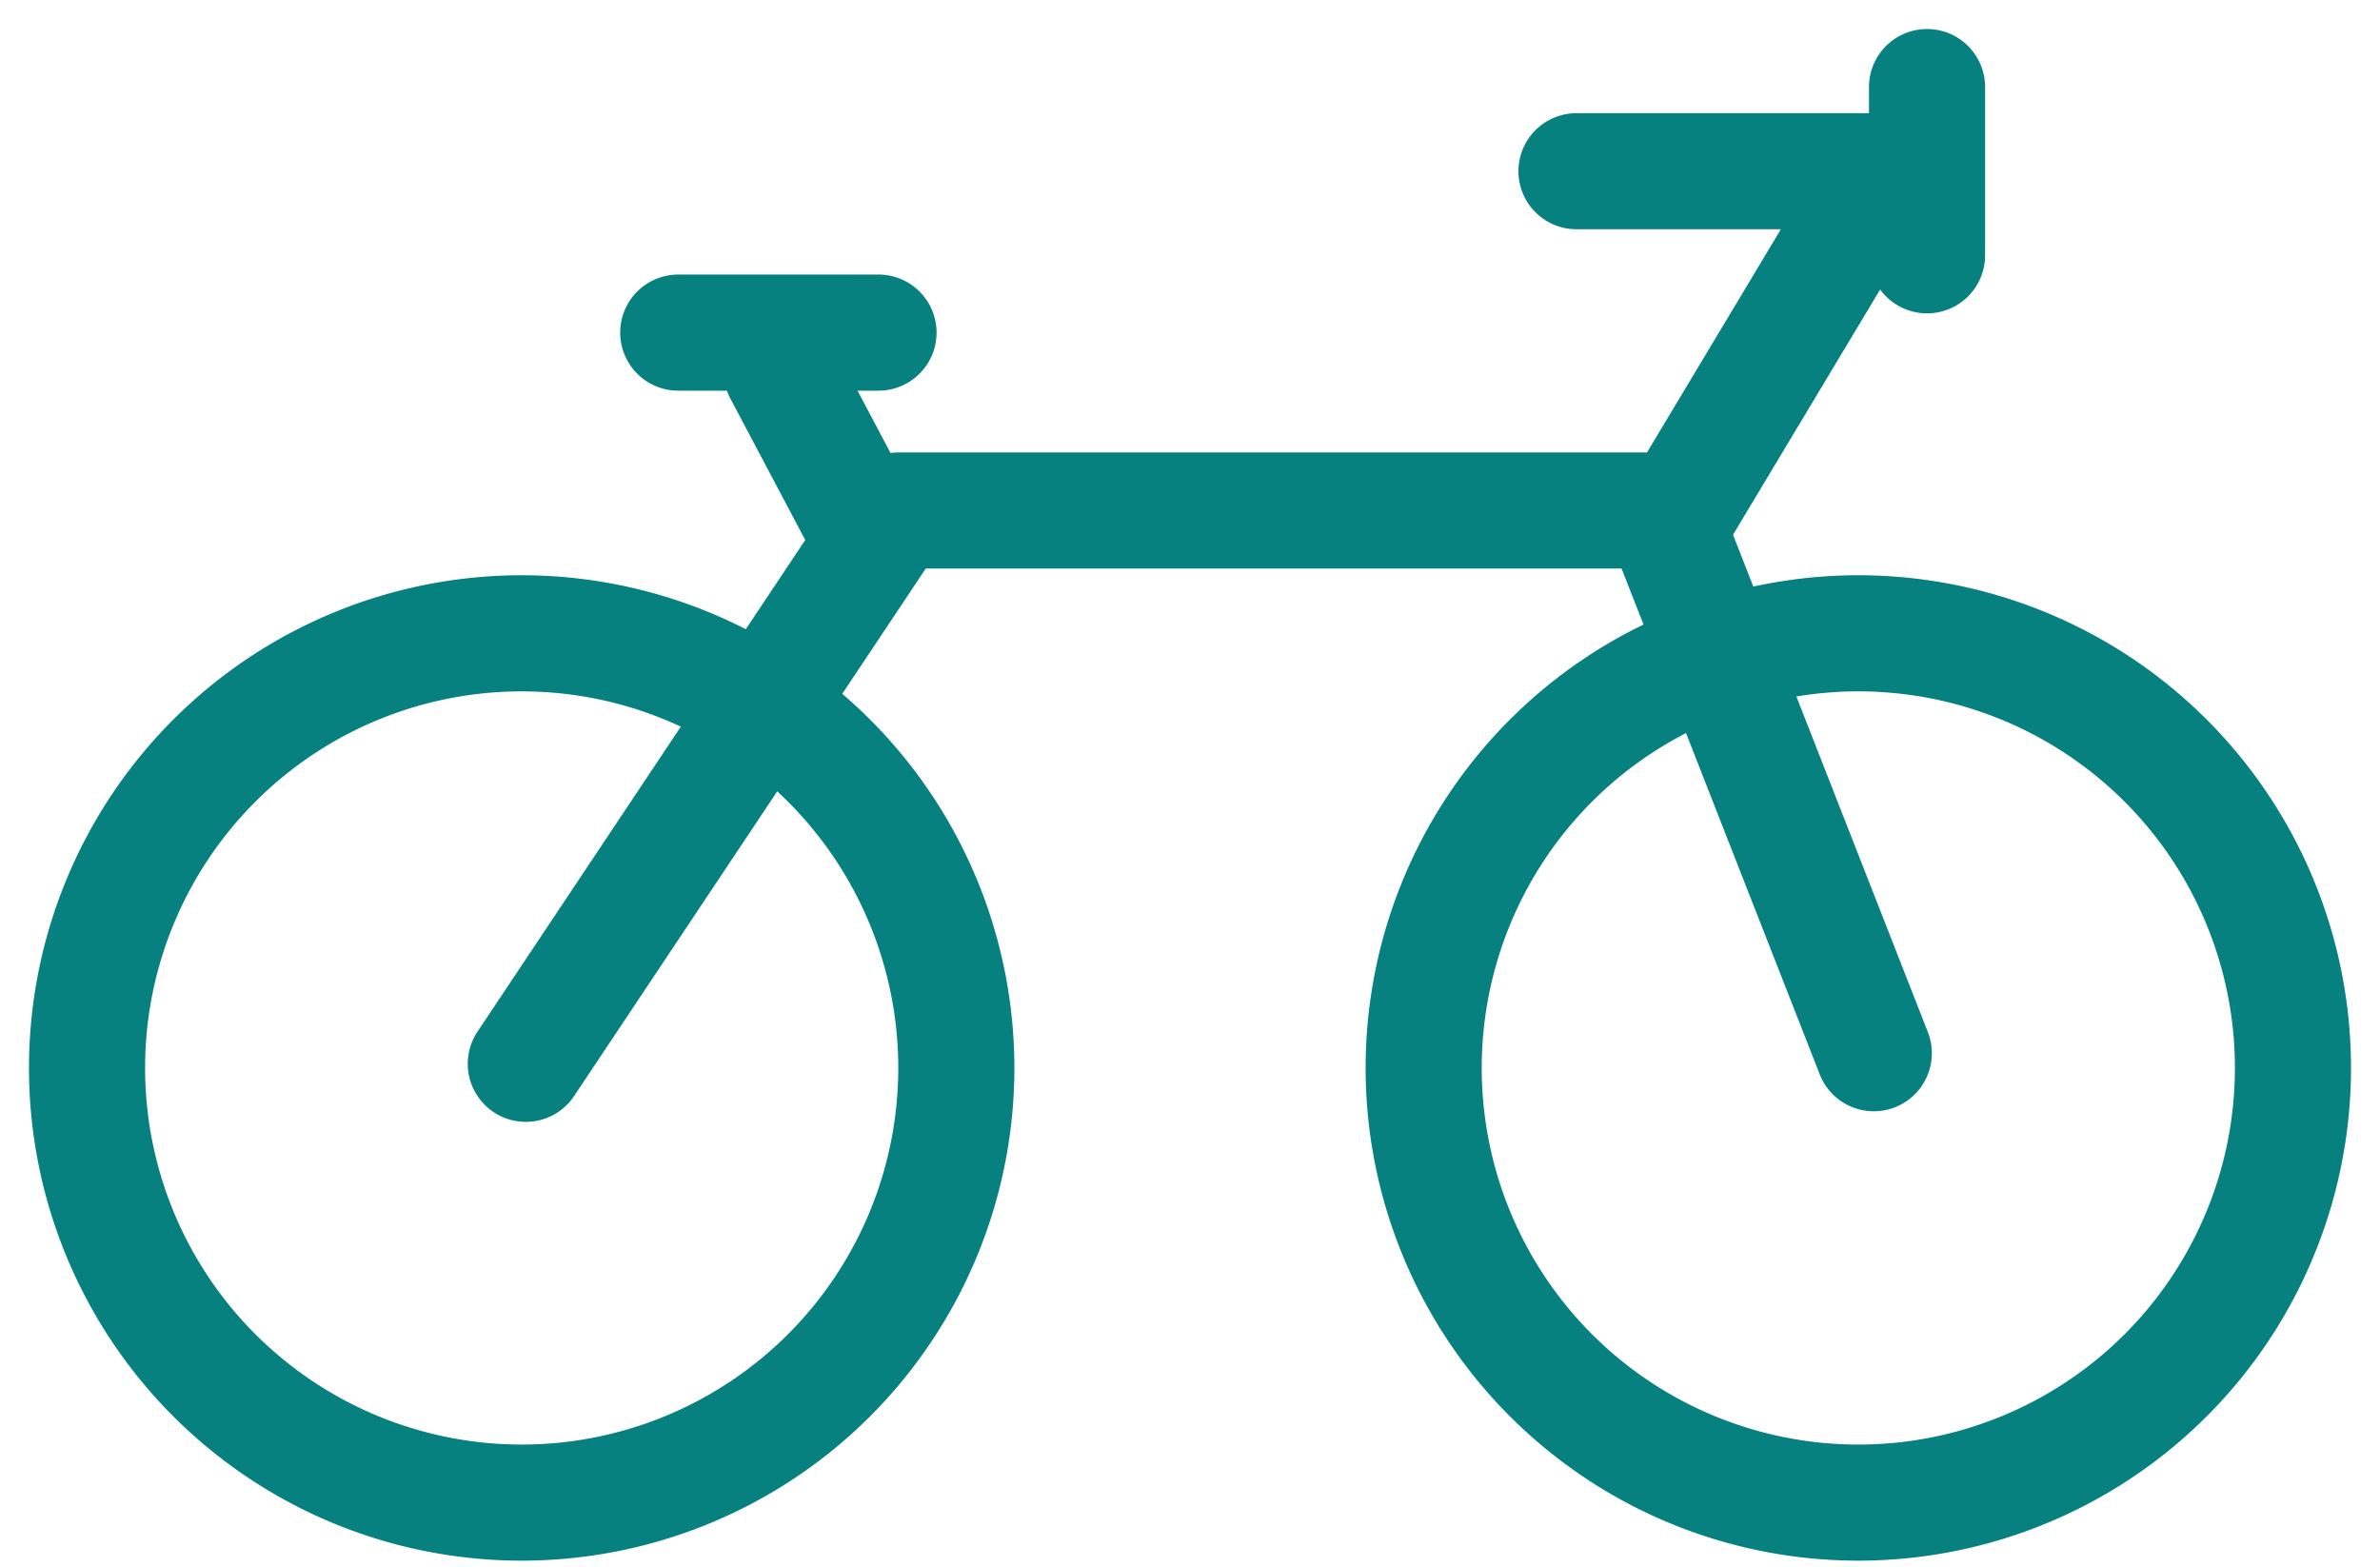
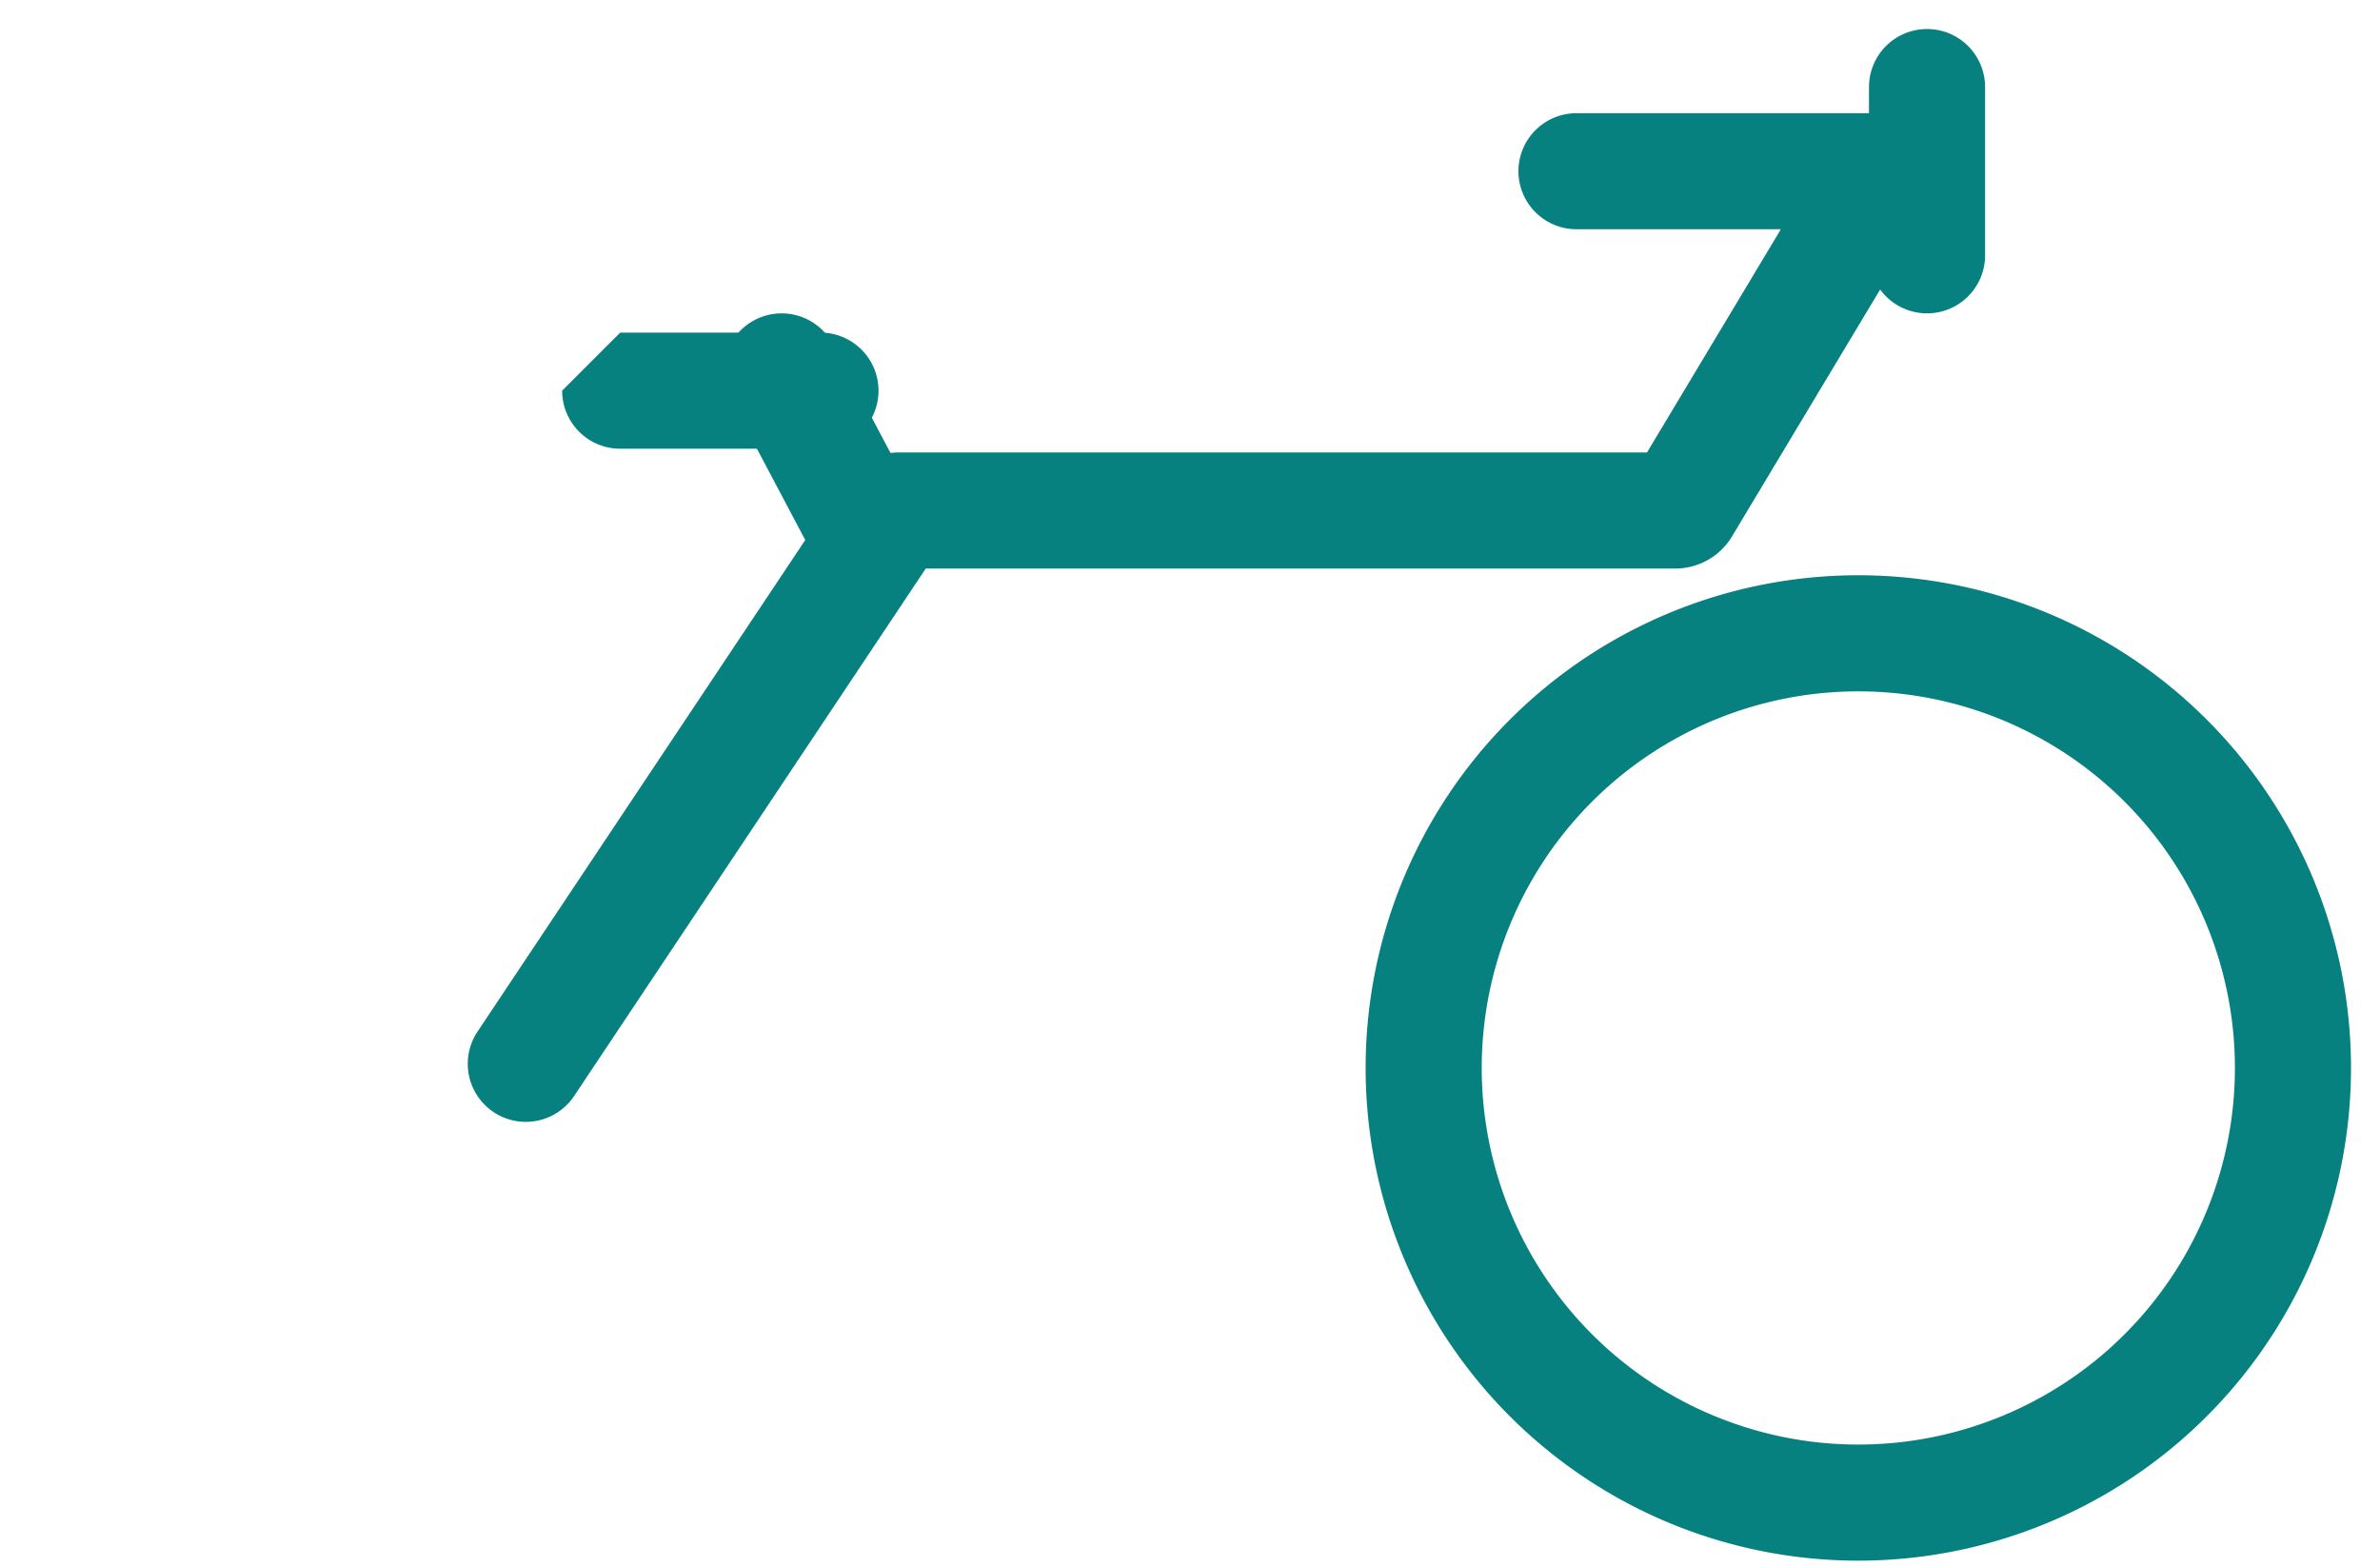
<svg xmlns="http://www.w3.org/2000/svg" fill="none" viewBox="0 0 41 27">
  <path fill="#078080" fill-rule="evenodd" d="M12.997 5.515a1 1 0 0 1 1.352.415l1.35 2.55a1 1 0 0 1-1.767.936l-1.35-2.55a1 1 0 0 1 .415-1.351Z" clip-rule="evenodd" />
-   <path fill="#078080" fill-rule="evenodd" d="M26.158 2.95a1 1 0 0 1 1-1H32.2c.885 0 1.432.965.977 1.724l-3.34 5.567a1.139 1.139 0 0 1-.977.553H15.948L9.9 18.866a1 1 0 1 1-1.664-1.109l6.304-9.456c.211-.317.567-.507.948-.507h12.885l2.306-3.845h-3.521a1 1 0 0 1-1-1ZM10.684 5.73a1 1 0 0 1 1-1h3.45a1 1 0 1 1 0 2h-3.45a1 1 0 0 1-1-1Z" clip-rule="evenodd" />
-   <path fill="#078080" fill-rule="evenodd" d="M28.296 7.975a1 1 0 0 1 1.296.567l3.62 9.24a1 1 0 0 1-1.862.73l-3.62-9.24a1 1 0 0 1 .566-1.297ZM8.987 24.885a6.487 6.487 0 1 0 0-12.975 6.487 6.487 0 0 0 0 12.975Zm0 2a8.487 8.487 0 1 0 0-16.975 8.487 8.487 0 0 0 0 16.975Z" clip-rule="evenodd" />
+   <path fill="#078080" fill-rule="evenodd" d="M26.158 2.95a1 1 0 0 1 1-1H32.2c.885 0 1.432.965.977 1.724l-3.34 5.567a1.139 1.139 0 0 1-.977.553H15.948L9.9 18.866a1 1 0 1 1-1.664-1.109l6.304-9.456c.211-.317.567-.507.948-.507h12.885l2.306-3.845h-3.521a1 1 0 0 1-1-1ZM10.684 5.73h3.45a1 1 0 1 1 0 2h-3.45a1 1 0 0 1-1-1Z" clip-rule="evenodd" />
  <path fill="#078080" fill-rule="evenodd" d="M32.013 24.885a6.487 6.487 0 1 0 0-12.975 6.487 6.487 0 0 0 0 12.975Zm0 2a8.487 8.487 0 1 0 0-16.975 8.487 8.487 0 0 0 0 16.975ZM33.197.5a1 1 0 0 1 1 1v2.898a1 1 0 1 1-2 0V1.5a1 1 0 0 1 1-1Z" clip-rule="evenodd" />
</svg>